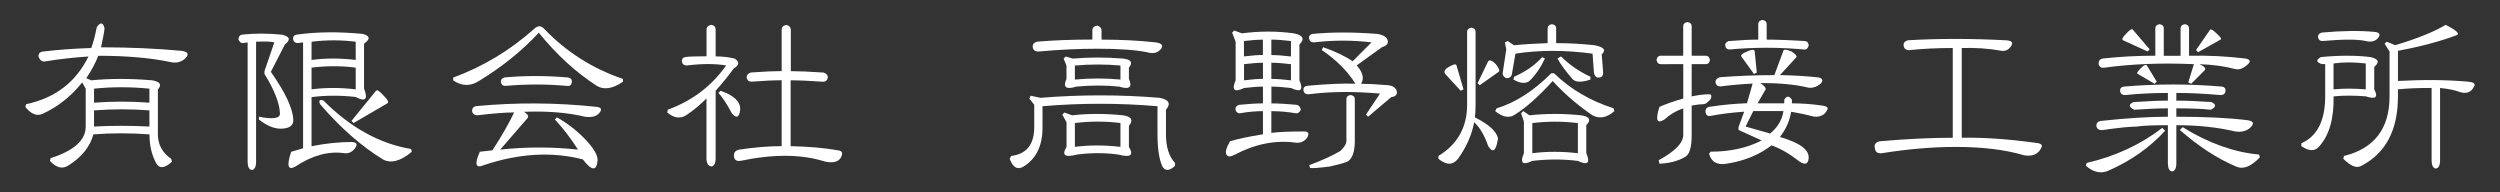
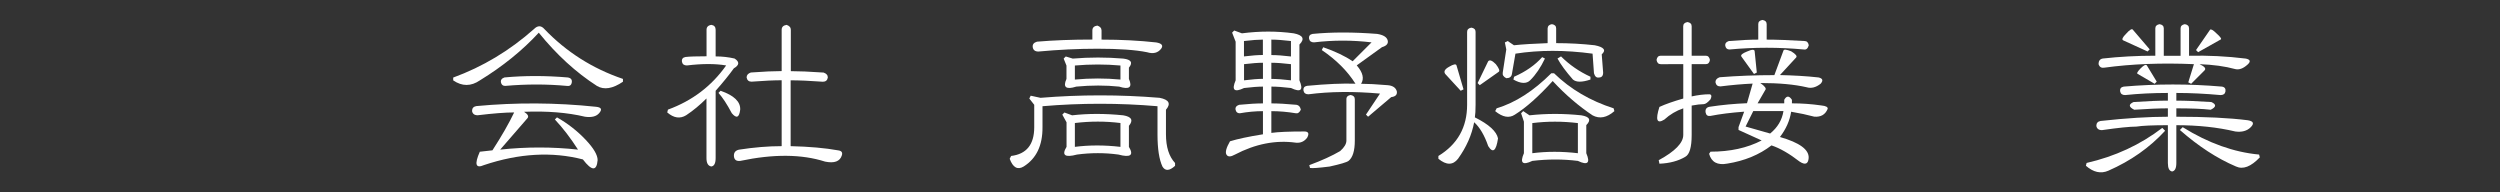
<svg xmlns="http://www.w3.org/2000/svg" version="1.1" id="レイヤー_1" x="0px" y="0px" width="390px" height="30px" viewBox="0 0 390 30" style="enable-background:new 0 0 390 30;" xml:space="preserve">
  <rect x="0" y="0" width="390" height="30" fill="#333333" stroke="none" />
  <style type="text/css">
	.st0{fill:#FFFFFF;}
</style>
  <g>
-     <path class="st0" d="M28.34,7.93c0.95,0.15,1.17,0.51,0.66,1.09c-0.66,0.66-1.46,0.88-2.41,0.66c-3.14-0.66-6.89-0.98-11.27-0.98   c-0.37,1.02-0.98,2.19-1.86,3.5l0.77,0.33c2.99-0.29,6.16-0.29,9.52,0c1.24,0.22,1.53,0.69,0.88,1.42v7c0,1.6,0.69,2.88,2.08,3.83   l0.11,0.44c-1.09,1.02-1.9,1.13-2.41,0.33c-0.73-1.31-1.09-2.84-1.09-4.59c-2.99-0.22-5.91-0.22-8.75,0   c-0.51,1.9-1.79,3.5-3.83,4.81c-0.95,0.66-1.93,0.44-2.95-0.66l0.11-0.44c3.65-1.17,5.47-2.81,5.47-4.92v-5.91l-0.55-0.98   c-1.75,2.19-3.83,3.83-6.23,4.92c-0.88,0.37-1.75,0-2.63-1.09l0.11-0.44c4.52-0.95,7.77-3.43,9.73-7.44   c-2.26,0.15-4.52,0.4-6.78,0.77C6.57,9.64,6.25,9.42,6.03,8.91C5.95,8.4,6.17,8.11,6.68,8.04c2.48-0.29,4.99-0.47,7.55-0.55   c0.29-0.73,0.58-1.82,0.88-3.28c0.58-0.8,0.98-0.73,1.2,0.22c-0.07,0.66-0.26,1.64-0.55,2.95C20.14,7.38,24.33,7.56,28.34,7.93z    M23.31,16.02v-2.19c-2.92-0.29-5.8-0.29-8.64,0v2.19C17.58,15.8,20.46,15.8,23.31,16.02z M23.31,17.22   c-2.84-0.22-5.73-0.22-8.64,0v2.52c2.77-0.15,5.65-0.15,8.64,0V17.22z" />
-     <path class="st0" d="M44,5.41c1.24,0.29,1.38,0.8,0.44,1.53l-2.19,4.27c2.26,3.21,3.43,5.69,3.5,7.44   c0.07,0.88-0.51,1.35-1.75,1.42c-1.09,0.07-2.3-0.4-3.61-1.42v-0.44c2.26,0.44,3.35,0.26,3.28-0.55c-0.07-1.6-0.88-3.65-2.41-6.12   V11.1l1.53-4.48c-0.51-0.15-1.46-0.18-2.84-0.11v18.7c0,0.8-0.22,1.24-0.66,1.31c-0.44-0.07-0.66-0.51-0.66-1.31V6.61l-0.66,0.11   c-0.29,0.07-0.55-0.11-0.77-0.55c0-0.44,0.18-0.69,0.55-0.77C39.74,5.19,41.81,5.19,44,5.41z M48.6,15.15v7.66   c2.19-0.44,4.3-0.66,6.34-0.66c0.73,0.07,0.88,0.4,0.44,0.98c-0.44,0.58-0.98,0.84-1.64,0.77c-2.48-0.36-5.03,0.33-7.66,2.08   c-1.17,0.66-1.39-0.11-0.66-2.3l1.86-0.55V6.61l-0.77,0.11c-0.44,0-0.69-0.18-0.77-0.55c-0.07-0.44,0.11-0.69,0.55-0.77   c3.13-0.44,6.56-0.47,10.28-0.11c1.17,0.29,1.24,0.8,0.22,1.53v7c0.66,1.68,0.22,2.12-1.31,1.31   C53.15,14.86,50.86,14.86,48.6,15.15z M48.6,6.51v2.84c2.19-0.29,4.48-0.29,6.89,0V6.51C53.23,6.22,50.93,6.22,48.6,6.51z    M55.49,13.94v-3.39c-2.26-0.29-4.56-0.29-6.89,0v3.39C50.78,13.65,53.08,13.65,55.49,13.94z M50.46,15.69   c4.23,4.23,8.79,6.75,13.67,7.55l0.11,0.44c-1.75,1.46-3.25,1.86-4.48,1.2c-3.35-2.04-6.64-4.92-9.84-8.64   C49.69,15.66,49.87,15.47,50.46,15.69z M59.86,14.93c0.66,0.66,0.84,1.06,0.55,1.2l-5.25,3.06l-0.33-0.33l3.83-4.7   C58.8,13.94,59.21,14.2,59.86,14.93z" />
    <path class="st0" d="M84.93,4.54c3.43,3.57,7.51,6.16,12.25,7.77v0.44c-1.6,1.09-2.95,1.31-4.05,0.66   c-3.28-2.11-6.31-4.88-9.08-8.31c-2.55,2.77-5.62,5.25-9.19,7.44c-1.39,0.95-2.77,0.95-4.16,0v-0.44   c4.59-1.68,8.79-4.19,12.58-7.55C83.87,3.95,84.42,3.95,84.93,4.54z M93.46,17.66c-0.44,0.51-1.17,0.69-2.19,0.55   c-2.77-0.66-5.94-0.91-9.52-0.77c0.58,0.37,0.77,0.69,0.55,0.98l-4.27,4.92c4.08-0.44,8.13-0.44,12.14,0   c-1.17-1.82-2.37-3.39-3.61-4.7l0.33-0.33c1.68,0.95,3.17,2.12,4.48,3.5c1.24,1.31,1.86,2.37,1.86,3.17   c-0.15,1.75-0.91,1.71-2.3-0.11c-4.81-1.24-9.95-0.95-15.42,0.88c-1.31,0.58-1.53-0.11-0.66-2.08l1.97-0.22   c1.46-2.26,2.59-4.23,3.39-5.91c-1.39,0-3.28,0.15-5.69,0.44c-0.51,0-0.8-0.22-0.88-0.66c0-0.44,0.22-0.69,0.66-0.77   c6.2-0.58,12.43-0.55,18.7,0.11C93.83,16.75,93.97,17.08,93.46,17.66z M88.54,12.08c0.51,0.07,0.73,0.33,0.66,0.77   c-0.07,0.44-0.33,0.62-0.77,0.55c-3.14-0.29-6.34-0.29-9.62,0c-0.37,0-0.58-0.18-0.66-0.55c-0.07-0.36,0.11-0.62,0.55-0.77   C81.83,11.79,85.11,11.79,88.54,12.08z" />
    <path class="st0" d="M110.98,3.88c0.44,0.07,0.66,0.33,0.66,0.77V8.8c1.02,0,2,0.11,2.95,0.33c0.8,0.51,0.77,1.02-0.11,1.53   c-0.73,1.02-1.68,2.19-2.84,3.5v10.5c0,0.8-0.22,1.24-0.66,1.31c-0.51-0.07-0.77-0.51-0.77-1.31v-9.3   c-1.02,1.02-2.08,1.9-3.17,2.62c-0.95,0.58-1.93,0.44-2.95-0.44l0.11-0.44c3.79-1.38,6.82-3.68,9.08-6.89   c-1.68-0.29-3.72-0.29-6.12,0c-0.44,0-0.69-0.18-0.77-0.55c-0.07-0.44,0.11-0.69,0.55-0.77c0.58-0.07,1.68-0.11,3.28-0.11V4.65   C110.22,4.21,110.47,3.95,110.98,3.88z M115.47,17.11c-0.15,1.24-0.58,1.42-1.31,0.55c-0.73-1.38-1.42-2.44-2.08-3.17l0.33-0.33   C114.52,14.89,115.54,15.88,115.47,17.11z M128.48,11.32c0.44,0.15,0.66,0.4,0.66,0.77c-0.07,0.44-0.33,0.66-0.77,0.66   c-2.04-0.15-3.72-0.22-5.03-0.22V22.8c2.92,0.07,5.4,0.29,7.44,0.66c0.51,0.07,0.69,0.33,0.55,0.77c-0.29,0.95-1.17,1.28-2.62,0.98   c-3.65-1.17-8.06-1.2-13.23-0.11c-0.58,0.07-0.91-0.15-0.98-0.66c-0.07-0.58,0.18-0.95,0.77-1.09c2.33-0.36,4.56-0.55,6.67-0.55   V12.52c-1.17,0-2.73,0.07-4.7,0.22c-0.44,0-0.69-0.22-0.77-0.66c0-0.36,0.22-0.62,0.66-0.77c2.04-0.15,3.65-0.22,4.81-0.22V4.65   c0-0.44,0.25-0.69,0.77-0.77c0.44,0.15,0.66,0.4,0.66,0.77v6.45C124.58,11.1,126.3,11.17,128.48,11.32z" />
    <path class="st0" d="M159.7,25.97c-0.95,0.58-1.68,0.18-2.19-1.2l0.22-0.44c2.41-0.29,3.61-1.79,3.61-4.48v-3.5l-0.77-0.98   l0.22-0.44l1.53,0.33c6.2-0.51,12.4-0.51,18.59,0c1.46,0.29,1.79,0.91,0.98,1.86v3.83c0,1.97,0.47,3.46,1.42,4.48v0.44   c-0.88,0.8-1.53,0.84-1.97,0.11c-0.51-1.09-0.77-2.77-0.77-5.03v-4.38c-5.98-0.51-11.96-0.51-17.94,0v3.28   C162.65,22.69,161.67,24.73,159.7,25.97z M171.18,7.6c-2.99,0-6.05,0.15-9.19,0.44c-0.51,0-0.8-0.22-0.88-0.66   c-0.07-0.44,0.15-0.73,0.66-0.88c2.62-0.22,5.5-0.33,8.64-0.33V4.76c0-0.44,0.25-0.69,0.77-0.77c0.44,0.15,0.66,0.4,0.66,0.77v1.42   c3.06,0,5.91,0.15,8.53,0.44c0.88,0.15,1.13,0.48,0.77,0.98c-0.51,0.66-1.24,0.84-2.19,0.55C177.13,7.78,174.54,7.6,171.18,7.6z    M175.23,17.99c1.31,0.22,1.6,0.77,0.88,1.64v3.28c0.8,1.31,0.25,1.71-1.64,1.2c-2.12-0.29-4.27-0.29-6.45,0   c-1.9,0.51-2.44,0.11-1.64-1.2v-3.83l-0.66-1.2l0.33-0.33l1.2,0.44C169.72,17.7,172.39,17.7,175.23,17.99z M167.9,13.51   c-1.6,0.51-2.12,0.11-1.53-1.2v-2.08l-0.44-1.09l0.33-0.33l1.09,0.33c2.62-0.22,5.25-0.22,7.88,0c1.24,0.15,1.53,0.62,0.88,1.42   v1.75c0.58,1.31,0.07,1.71-1.53,1.2C172.46,13.29,170.24,13.29,167.9,13.51z M167.68,10.22v2.19c2.41-0.22,4.77-0.22,7.11,0v-2.19   C172.46,10.01,170.09,10.01,167.68,10.22z M174.79,22.91v-3.72c-2.33-0.29-4.7-0.29-7.11,0v3.72   C169.94,22.62,172.31,22.62,174.79,22.91z" />
    <path class="st0" d="M198.33,16.13c1.02,0,2.33,0.07,3.94,0.22c0.36,0.07,0.58,0.33,0.66,0.77c-0.22,0.44-0.48,0.62-0.77,0.55   c-1.31-0.22-2.59-0.33-3.83-0.33v3.39c1.09-0.15,2.81-0.22,5.14-0.22c0.66,0,0.8,0.33,0.44,0.98c-0.44,0.58-1.02,0.84-1.75,0.77   c-3.14-0.44-6.31,0.18-9.52,1.86c-0.66,0.37-1.09,0.37-1.31,0c-0.22-0.36-0.04-1.06,0.55-2.08c1.17-0.36,2.88-0.73,5.14-1.09v-3.61   c-1.17,0-2.37,0.11-3.61,0.33c-0.37,0-0.58-0.18-0.66-0.55c-0.07-0.36,0.11-0.62,0.55-0.77c1.53-0.15,2.77-0.22,3.72-0.22v-2.62   c-0.73,0-1.71,0.07-2.95,0.22c-1.53,0.73-1.97,0.33-1.31-1.2V6.51l-0.55-1.42l0.33-0.33l1.2,0.44c2.77-0.36,5.47-0.36,8.09,0   c1.46,0.29,1.75,0.88,0.88,1.75v5.58c0.66,1.53,0.22,1.93-1.31,1.2c-1.24-0.15-2.26-0.22-3.06-0.22V16.13z M194.06,6.4V8.8   c1.24-0.15,2.22-0.22,2.95-0.22V6.18C196.29,6.18,195.3,6.25,194.06,6.4z M197.02,12.3V9.79c-0.73,0-1.71,0.07-2.95,0.22v2.52   C195.3,12.38,196.29,12.3,197.02,12.3z M198.33,6.18v2.41c0.8,0,1.82,0.07,3.06,0.22V6.4C200.15,6.25,199.13,6.18,198.33,6.18z    M198.33,9.79v2.52c0.8,0,1.82,0.07,3.06,0.22v-2.52C200.15,9.86,199.13,9.79,198.33,9.79z M212.33,13.07   c1.02,0,2.41,0.07,4.16,0.22c0.8,0.07,1.27,0.4,1.42,0.98c0.07,0.51-0.22,0.8-0.88,0.88l-3.61,3.06l-0.33-0.33l2.19-3.28   c-4.08-0.36-7.8-0.33-11.16,0.11c-0.44,0-0.69-0.18-0.77-0.55c-0.07-0.44,0.11-0.69,0.55-0.77c3.06-0.29,5.58-0.4,7.55-0.33   c-1.24-1.97-2.99-3.72-5.25-5.25l0.22-0.44c1.9,0.66,3.43,1.39,4.59,2.19l2.95-2.95c-2.99-0.36-5.98-0.36-8.97,0   c-0.44,0-0.69-0.18-0.77-0.55c-0.07-0.44,0.11-0.69,0.55-0.77c2.99-0.29,6.34-0.29,10.06,0c0.95,0.15,1.49,0.48,1.64,0.98   c0.15,0.51-0.15,0.88-0.88,1.09l-3.94,2.84C212.62,11.32,212.84,12.27,212.33,13.07z M210.69,14.82c0.44,0.07,0.66,0.29,0.66,0.66   v6.45c0,1.6-0.33,2.66-0.98,3.17c-0.29,0.22-1.28,0.51-2.95,0.88c-1.75,0.22-2.77,0.29-3.06,0.22l-0.11-0.44   c1.97-0.73,3.57-1.46,4.81-2.19c0.66-0.58,0.98-1.13,0.98-1.64v-6.45C210.03,15.11,210.25,14.89,210.69,14.82z" />
    <path class="st0" d="M227.45,24.77c-0.8,1.02-1.82,1.02-3.06,0v-0.44c2.99-1.82,4.48-4.48,4.48-7.98V4.97   c0-0.36,0.22-0.58,0.66-0.66c0.44,0.07,0.66,0.29,0.66,0.66v11.37c0,0.88-0.04,1.53-0.11,1.97c2.19,1.09,3.39,2.19,3.61,3.28   c-0.29,1.97-0.8,2.37-1.53,1.2c-0.58-1.68-1.31-2.92-2.19-3.72C229.6,21.05,228.76,22.95,227.45,24.77z M226.02,10.44   c0.73-0.44,1.13-0.51,1.2-0.22l1.09,3.72l-0.44,0.22l-2.41-2.62C225.19,11.17,225.37,10.81,226.02,10.44z M233.35,10.01   c0.51,0.66,0.66,1.06,0.44,1.2l-2.95,2.08l-0.33-0.33l1.64-3.39C232.37,9.28,232.77,9.42,233.35,10.01z M242.43,11.43   c2.55,2.48,5.65,4.3,9.3,5.47l0.11,0.44c-1.17,1.02-2.3,1.24-3.39,0.66c-2.19-1.46-4.27-3.24-6.23-5.36   c-2.19,2.41-4.16,4.16-5.91,5.25c-0.88,0.58-1.9,0.4-3.06-0.55l0.22-0.44c2.92-0.88,5.76-2.7,8.53-5.47H242.43z M242.1,3.77   c0.44,0.07,0.66,0.29,0.66,0.66v2.3c2.04,0,4.05,0.11,6.02,0.33c1.46,0.29,1.82,0.77,1.09,1.42l0.22,2.84   c0,0.51-0.22,0.77-0.66,0.77c-0.37,0.07-0.62-0.15-0.77-0.66l-0.22-3.06c-4.3-0.58-8.31-0.58-12.03,0l-0.55,3.17   c-0.07,0.44-0.37,0.66-0.88,0.66c-0.44-0.22-0.62-0.51-0.55-0.88l0.55-3.61l-0.22-1.09l0.44-0.22l0.98,0.66   c1.38-0.15,3.13-0.25,5.25-0.33v-2.3C241.45,4.06,241.66,3.84,242.1,3.77z M241.01,9.13c-0.66,1.39-1.42,2.52-2.3,3.39   c-0.58,0.58-1.46,0.55-2.62-0.11l0.11-0.44c1.82-0.8,3.28-1.82,4.38-3.06L241.01,9.13z M237.62,17.33l0.98,0.66   c2.62-0.29,5.32-0.29,8.09,0c1.31,0.22,1.57,0.73,0.77,1.53v4.38c0.66,1.53,0.22,1.93-1.31,1.2c-2.33-0.29-4.7-0.29-7.11,0   c-1.53,0.73-1.97,0.33-1.31-1.2v-4.92l-0.44-1.31L237.62,17.33z M246.15,23.9v-4.7c-2.41-0.29-4.78-0.29-7.11,0v4.7   C241.3,23.61,243.67,23.61,246.15,23.9z M243.52,8.8c1.31,1.31,2.84,2.37,4.59,3.17v0.44c-1.31,0.44-2.22,0.44-2.73,0   c-1.09-1.24-1.9-2.33-2.41-3.28L243.52,8.8z" />
    <path class="st0" d="M259.08,10.01c-0.37,0-0.58-0.22-0.66-0.66c0.07-0.44,0.29-0.66,0.66-0.66h3.5V4.1c0-0.36,0.22-0.58,0.66-0.66   c0.44,0.07,0.66,0.29,0.66,0.66v4.59h2.19c0.36,0,0.58,0.22,0.66,0.66c-0.07,0.44-0.29,0.66-0.66,0.66h-2.19v5.03   c1.02-0.22,1.93-0.33,2.73-0.33c0.36,0,0.44,0.26,0.22,0.77c-0.44,0.51-0.8,0.77-1.09,0.77c-0.44,0-1.06,0.07-1.86,0.22v4.59   c0,1.9-0.33,3.03-0.98,3.39c-1.09,0.66-2.44,1.02-4.05,1.09l-0.11-0.55c2.55-1.38,3.83-2.7,3.83-3.94V16.9   c-1.09,0.37-2.08,0.95-2.95,1.75c-1.17,0.73-1.42,0.07-0.77-1.97c0.95-0.44,2.19-0.87,3.72-1.31v-5.36H259.08z M283.69,12.08   c0.66,0.15,0.77,0.48,0.33,0.98c-0.73,0.58-1.46,0.77-2.19,0.55c-1.9-0.44-4.3-0.66-7.22-0.66c0.73,0.51,0.98,0.88,0.77,1.09   l-1.2,2.08h4.16v-0.55c0.36-0.66,0.77-0.66,1.2,0v0.55c1.53,0,3.06,0.11,4.59,0.33c0.73,0.07,1.06,0.26,0.98,0.55   c-0.37,0.88-1.06,1.28-2.08,1.2c-1.09-0.29-2.3-0.55-3.61-0.77c-0.22,1.39-0.8,2.7-1.75,3.94c3.06,0.88,4.56,1.97,4.48,3.28   c-0.07,0.95-0.55,1.13-1.42,0.55c-1.6-1.24-3.06-2.08-4.38-2.52c-1.9,1.46-4.19,2.41-6.89,2.84c-1.53,0.29-2.48-0.22-2.84-1.53   l0.22-0.33c3.06,0,5.72-0.58,7.98-1.75l-3.61-1.64v-0.44l0.88-2.41c-2.04,0.15-3.79,0.37-5.25,0.66c-0.44,0.07-0.69-0.11-0.77-0.55   c-0.07-0.51,0.15-0.8,0.66-0.88c1.9-0.29,3.83-0.47,5.8-0.55l0.88-3.06c-1.6,0.07-3.28,0.22-5.03,0.44c-0.44,0-0.69-0.22-0.77-0.66   c0-0.36,0.22-0.62,0.66-0.77c2.77-0.22,5.61-0.33,8.53-0.33l1.42-3.83c0.07-0.22,0.47-0.18,1.2,0.11c0.73,0.44,0.98,0.77,0.77,0.98   l-2.52,2.73C279.71,11.76,281.72,11.86,283.69,12.08z M274.94,3.11c0.44,0.07,0.66,0.29,0.66,0.66v2.41c1.46,0,3.43,0.07,5.91,0.22   c0.36,0,0.58,0.22,0.66,0.66c-0.15,0.51-0.4,0.73-0.77,0.66c-3.87-0.36-7.73-0.36-11.59,0c-0.37,0-0.58-0.18-0.66-0.55   c-0.07-0.36,0.11-0.62,0.55-0.77c1.9-0.15,3.43-0.22,4.59-0.22V3.77C274.28,3.41,274.5,3.19,274.94,3.11z M272.53,8.04   c0.8-0.36,1.2-0.36,1.2,0l0.33,3.28l-0.44,0.22l-1.97-2.73C271.51,8.58,271.8,8.33,272.53,8.04z M273.51,17.33l-1.2,2.41l3.83,1.09   c1.17-0.95,1.86-2.11,2.08-3.5H273.51z" />
-     <path class="st0" d="M313.02,6.29c0.88,0.07,1.09,0.4,0.66,0.98c-0.37,0.51-0.84,0.73-1.42,0.66c-1.97-0.36-4.05-0.51-6.23-0.44v14   c3.21-0.07,7,0.18,11.38,0.77c0.88,0.07,1.24,0.29,1.09,0.66c-0.44,1.09-1.35,1.53-2.73,1.31c-2.92-0.88-6.49-1.31-10.72-1.31   c-3.57,0-7.4,0.33-11.48,0.98c-0.66,0.07-1.02-0.18-1.09-0.77c-0.15-0.58,0.11-0.95,0.77-1.09c4.08-0.36,7.88-0.55,11.38-0.55v-14   c-2.41,0-4.67,0.11-6.78,0.33c-0.51,0-0.8-0.22-0.88-0.66c-0.07-0.44,0.15-0.73,0.66-0.88C302.48,6,307.62,6,313.02,6.29z" />
    <path class="st0" d="M337.76,20.4c-2.41,2.62-5.36,4.7-8.86,6.23c-1.17,0.51-2.33,0.25-3.5-0.77l0.11-0.44   c4.45-1.02,8.38-2.84,11.81-5.47L337.76,20.4z M346.62,13.51c0.44,0.07,0.62,0.33,0.55,0.77c-0.07,0.37-0.33,0.55-0.77,0.55   c-2.41-0.22-4.7-0.33-6.89-0.33v1.2c1.38,0,3.21,0.07,5.47,0.22c0.8,0.37,0.77,0.77-0.11,1.2c-1.31-0.15-3.1-0.22-5.36-0.22v1.31   c4.52,0,8.24,0.18,11.16,0.55c0.88,0.15,1.02,0.51,0.44,1.09c-0.58,0.58-1.39,0.8-2.41,0.66c-2.77-0.66-5.83-0.98-9.19-0.98v5.91   c0,0.8-0.22,1.24-0.66,1.31c-0.44-0.07-0.66-0.51-0.66-1.31v-5.91c-2.33,0-3.97,0.07-4.92,0.22c-1.02,0-2.81,0.18-5.36,0.55   c-0.51,0-0.8-0.22-0.88-0.66c0-0.44,0.22-0.69,0.66-0.77c4.01-0.44,7.51-0.66,10.5-0.66V16.9c-1.31,0-3.06,0.07-5.25,0.22   c-0.88-0.44-0.91-0.84-0.11-1.2c2.19-0.15,3.97-0.22,5.36-0.22v-1.2c-2.33,0-4.56,0.11-6.67,0.33c-0.44,0-0.69-0.18-0.77-0.55   c-0.07-0.44,0.11-0.69,0.55-0.77C336.41,13.07,341.52,13.07,346.62,13.51z M341.37,12.85l0.88-2.84c-5.03-0.22-9.7-0.04-14,0.55   c-0.44,0.07-0.73-0.11-0.88-0.55c0-0.51,0.22-0.8,0.66-0.88c2.62-0.29,5.36-0.44,8.2-0.44V4.43c0-0.36,0.22-0.58,0.66-0.66   c0.44,0.07,0.66,0.29,0.66,0.66v4.27h2.62V4.43c0-0.36,0.22-0.58,0.66-0.66c0.44,0.07,0.66,0.29,0.66,0.66v4.27   c2.92-0.07,5.87,0.07,8.86,0.44c0.73,0.15,0.8,0.48,0.22,0.98c-0.66,0.58-1.28,0.8-1.86,0.66c-1.6-0.44-3.46-0.69-5.58-0.77   c0.8,0.37,1.06,0.69,0.77,0.98l-2.08,2.08L341.37,12.85z M331.64,5.3c0.58-0.66,0.95-0.88,1.09-0.66l2.62,3.06l-0.33,0.33   l-3.83-1.75C330.98,6.14,331.13,5.81,331.64,5.3z M333.5,11.54c-0.22-0.07-0.07-0.36,0.44-0.88c0.51-0.51,0.84-0.66,0.98-0.44   l1.53,2.52l-0.33,0.33L333.5,11.54z M352.42,24.11l0.11,0.44c-1.39,1.46-2.62,1.93-3.72,1.42c-2.92-1.24-5.83-3.13-8.75-5.69   l0.44-0.44C344.51,22.33,348.48,23.75,352.42,24.11z M345.75,5.19c0.66,0.58,0.88,0.91,0.66,0.98l-3.5,1.97l-0.33-0.33l2.19-3.17   C344.91,4.5,345.24,4.68,345.75,5.19z" />
-     <path class="st0" d="M369.83,8.91c1.24,0.29,1.42,0.8,0.55,1.53v3.5c0.66,1.24,0.22,1.6-1.31,1.09c-1.82-0.15-3.5-0.15-5.03,0   c0.07,3.5-0.69,6.12-2.3,7.87c-0.66,0.73-1.57,0.69-2.73-0.11v-0.44c2.48-1.09,3.72-3.54,3.72-7.33v-5.03h-0.55   c-0.88-0.29-0.91-0.66-0.11-1.09C364.98,8.62,367.57,8.62,369.83,8.91z M370.38,4.97c0.8,0.07,1.02,0.37,0.66,0.88   c-0.44,0.58-1.09,0.77-1.97,0.55c-1.24-0.29-3.5-0.29-6.78,0c-0.37,0-0.58-0.18-0.66-0.55c-0.07-0.36,0.11-0.62,0.55-0.77   C365.38,4.79,368.12,4.76,370.38,4.97z M364.03,13.94c1.53-0.15,3.21-0.15,5.03,0V9.9c-1.82-0.22-3.5-0.22-5.03,0V13.94z    M385.03,12.74c0.8,0.07,1.13,0.29,0.98,0.66c-0.44,0.95-1.17,1.28-2.19,0.98c-0.73-0.29-1.79-0.51-3.17-0.66v11.27   c0,0.8-0.22,1.24-0.66,1.31c-0.44-0.07-0.66-0.51-0.66-1.31V13.72c-2.12,0-3.87,0.07-5.25,0.22v1.09c0,5.25-1.9,8.86-5.69,10.83   c-0.73,0.44-1.68,0.07-2.84-1.09l0.11-0.44c4.74-1.17,7.11-4.27,7.11-9.3v-7l-0.77-1.2l0.33-0.33l1.31,0.55   c3.43-1.02,6.05-2.08,7.88-3.17c1.75,0.88,2.3,1.42,1.64,1.64c-2.55,0.95-5.58,1.75-9.08,2.41v4.7   C378.11,12.41,381.75,12.45,385.03,12.74z" />
  </g>
</svg>